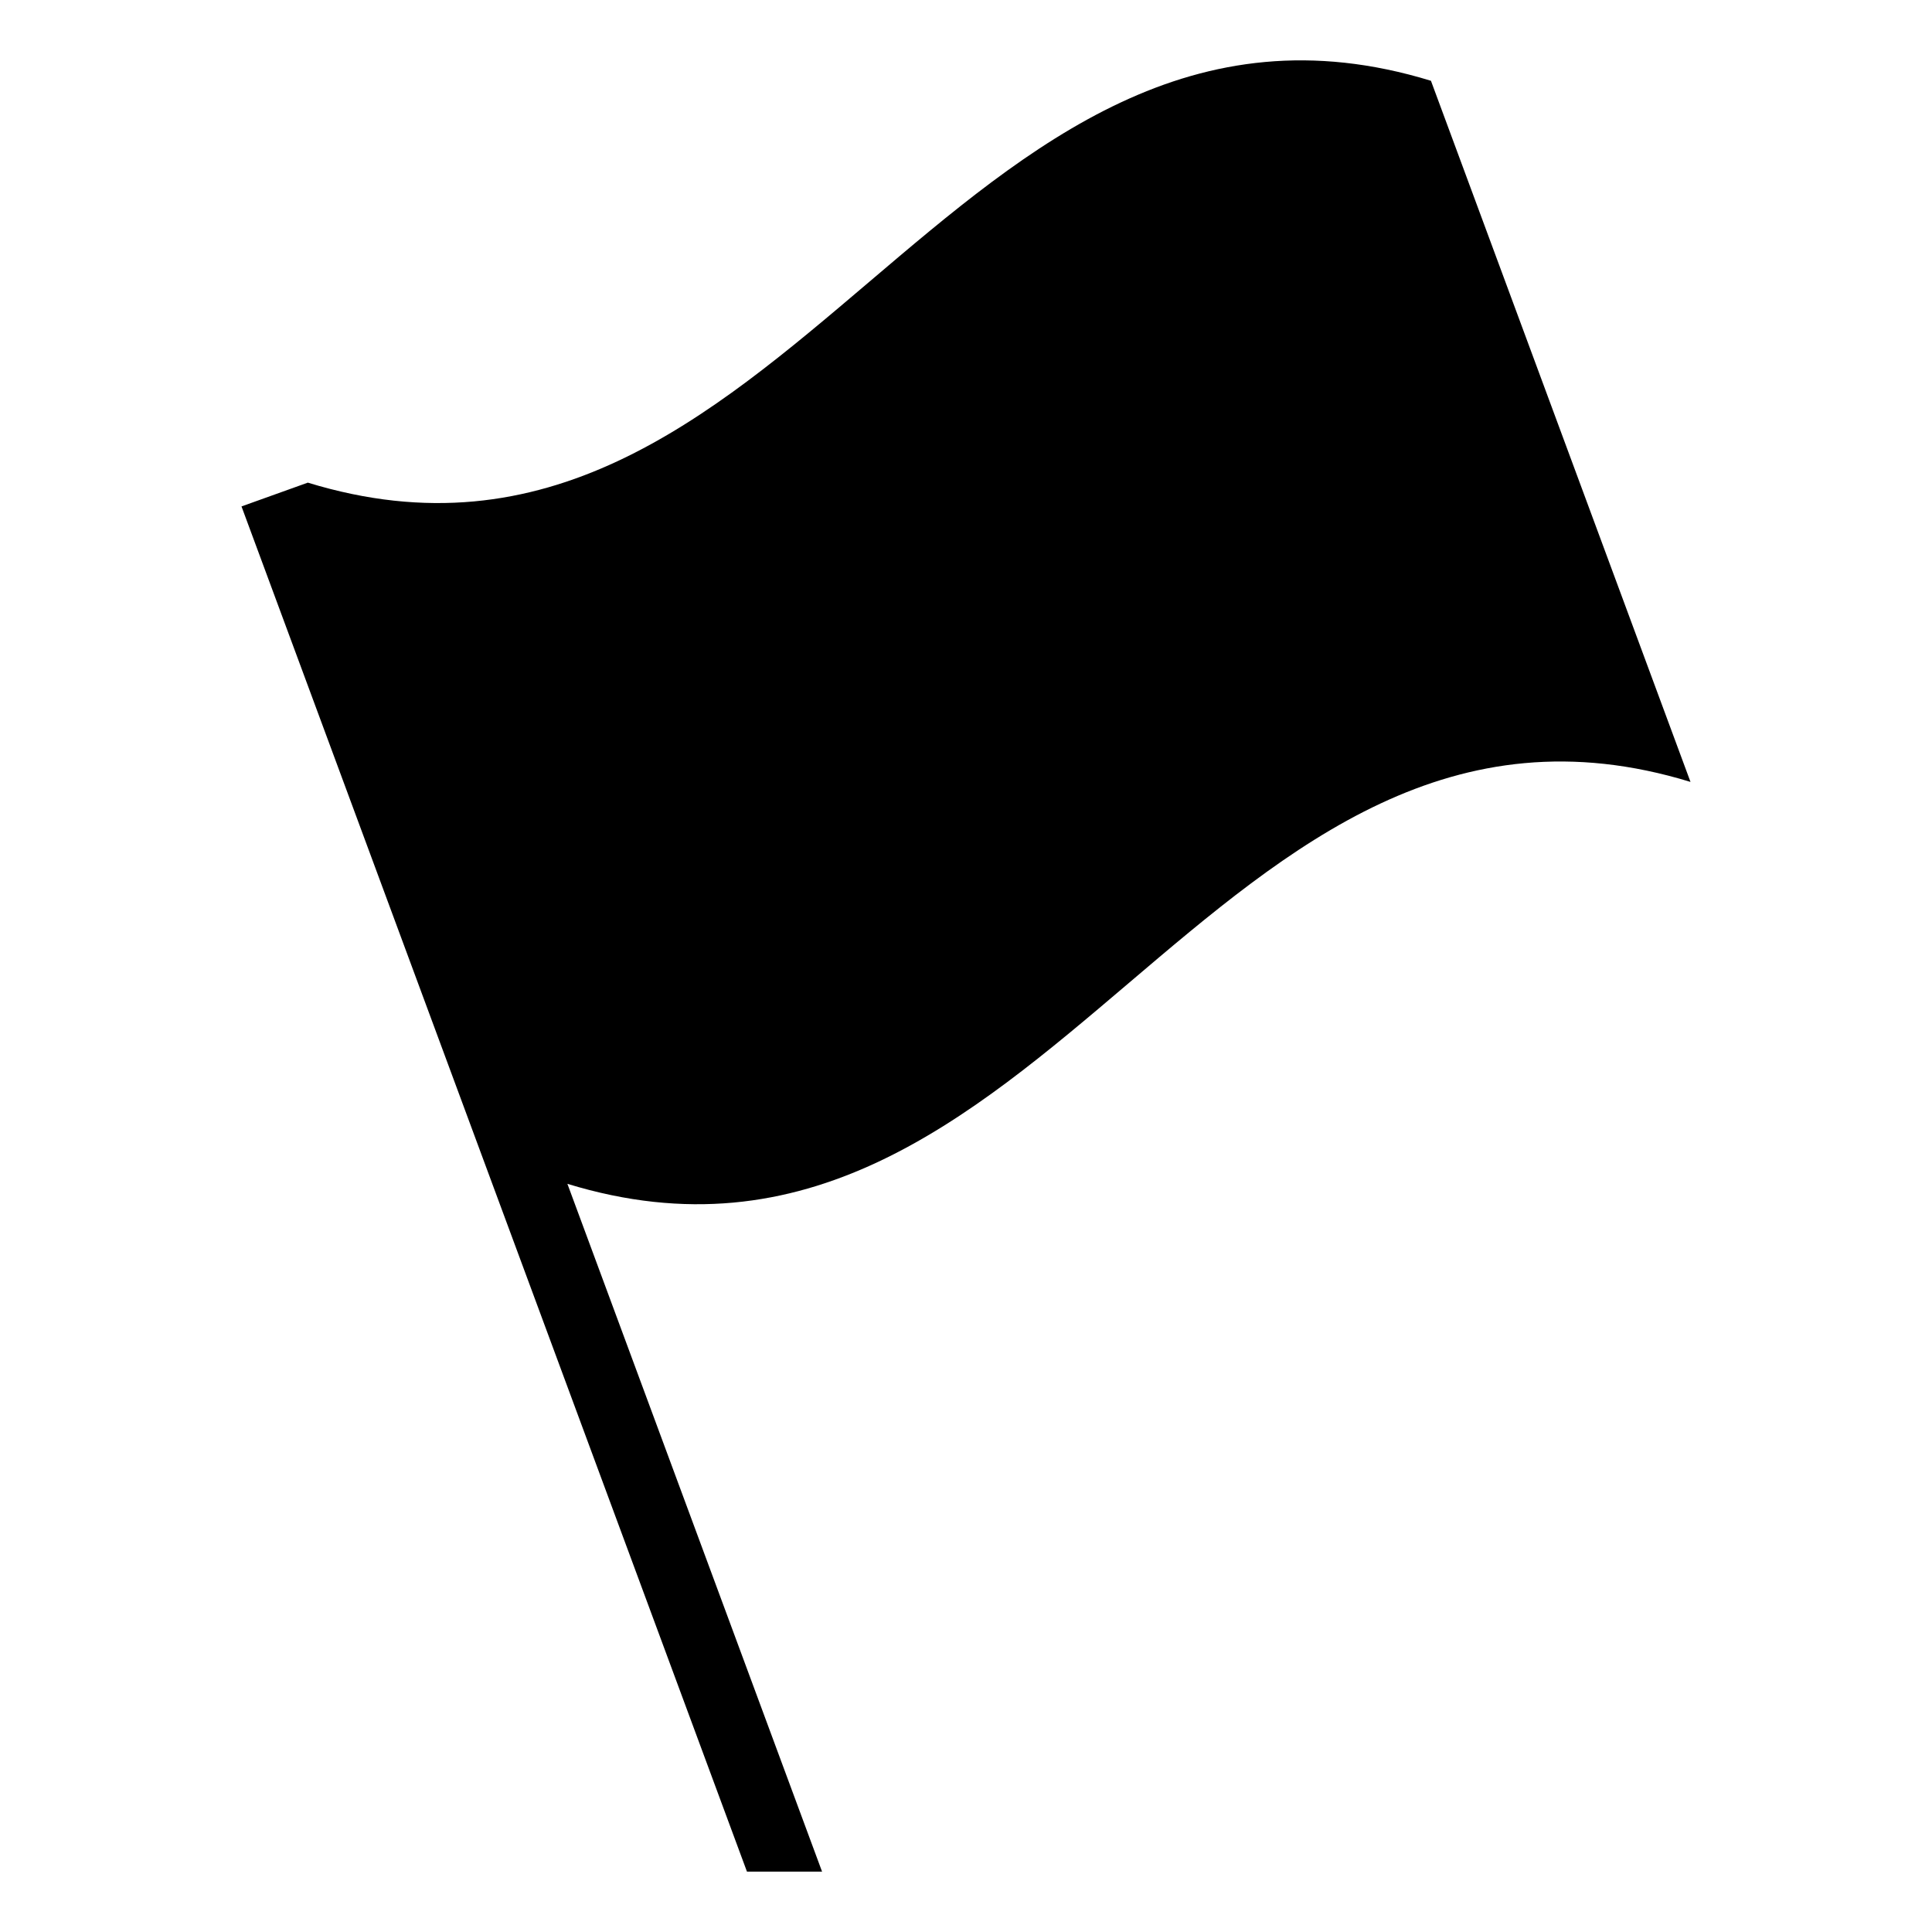
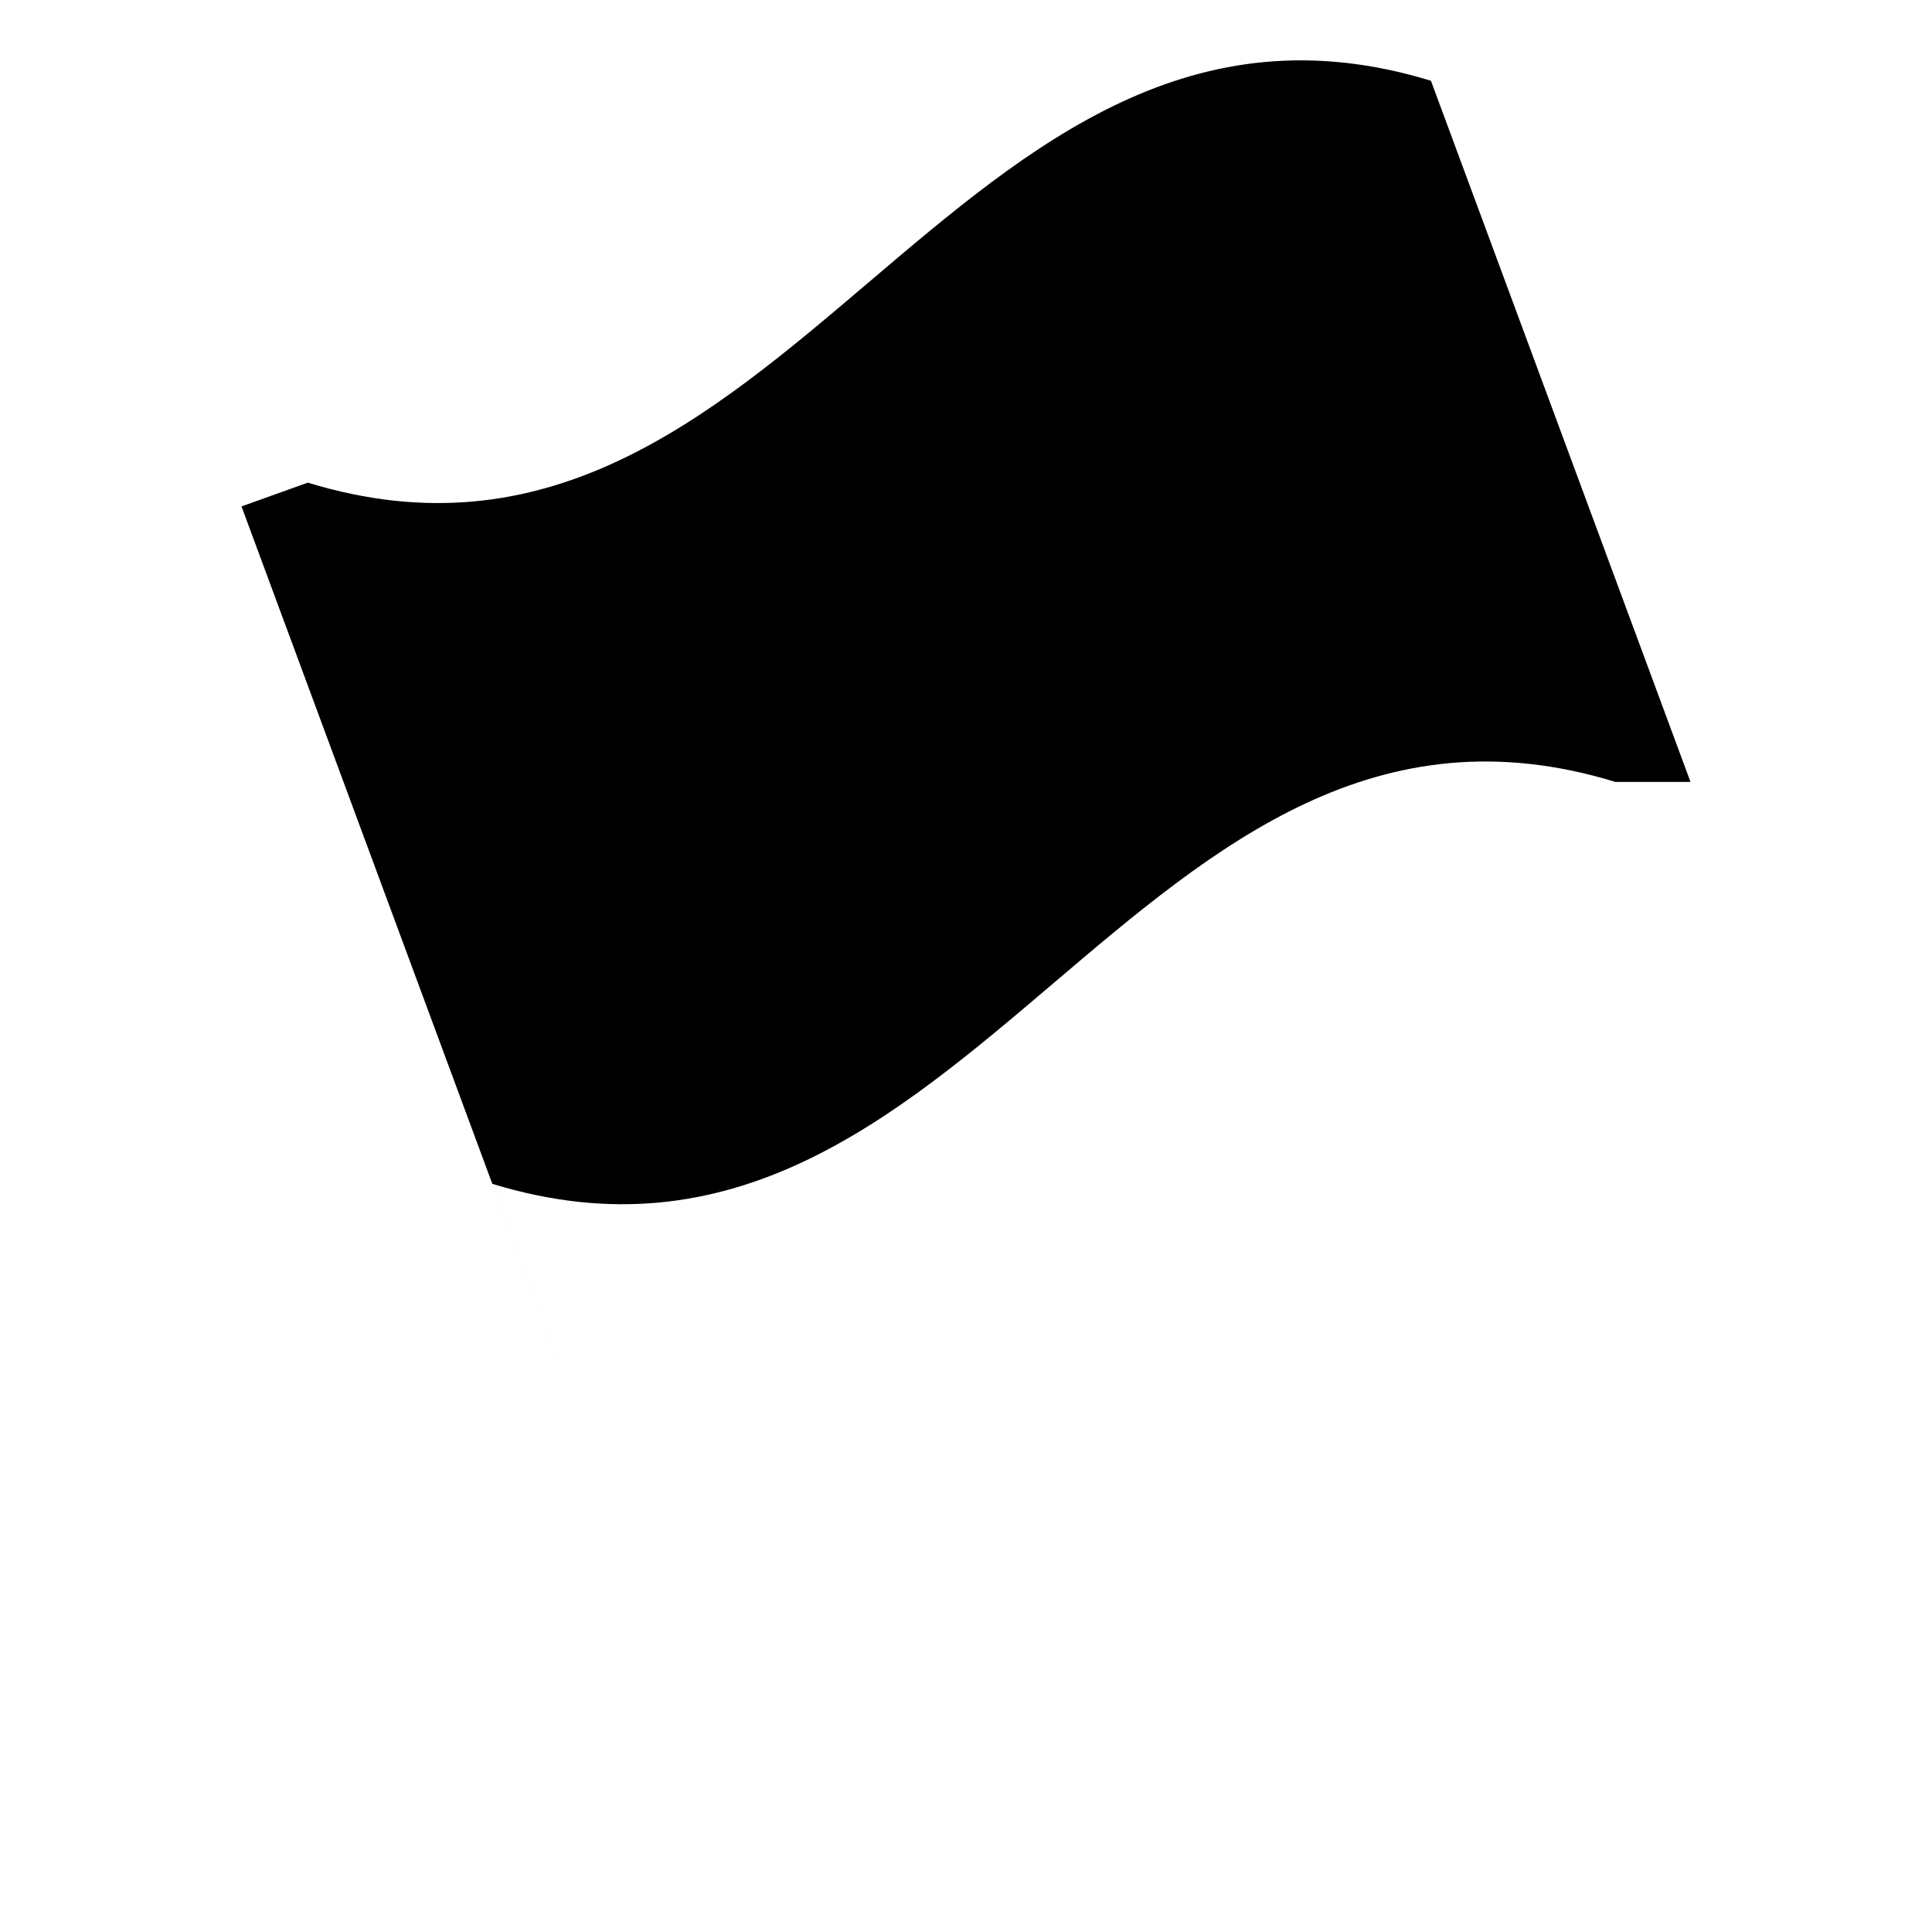
<svg xmlns="http://www.w3.org/2000/svg" viewBox="0 0 64 64" enable-background="new 0 0 64 64">
-   <path d="m56 25.902c-2.864-7.742-5.73-15.484-8.598-23.226-15.84-4.854-21.363 18.166-37.205 13.312l-2.197.788 16.744 45.224h2.488l-8.437-22.786c.001.001.001.001.001.002 15.843 4.851 21.365-18.167 37.204-13.314" />
+   <path d="m56 25.902c-2.864-7.742-5.73-15.484-8.598-23.226-15.84-4.854-21.363 18.166-37.205 13.312l-2.197.788 16.744 45.224l-8.437-22.786c.001.001.001.001.001.002 15.843 4.851 21.365-18.167 37.204-13.314" />
</svg>